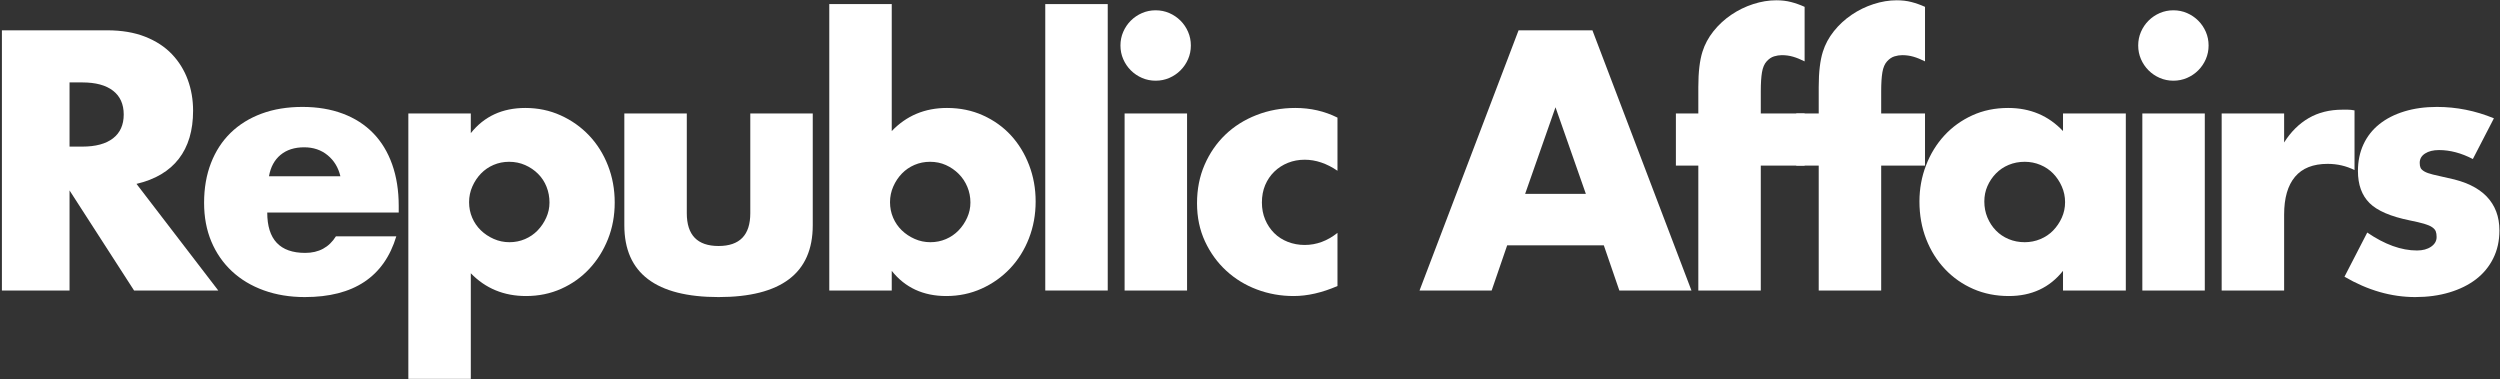
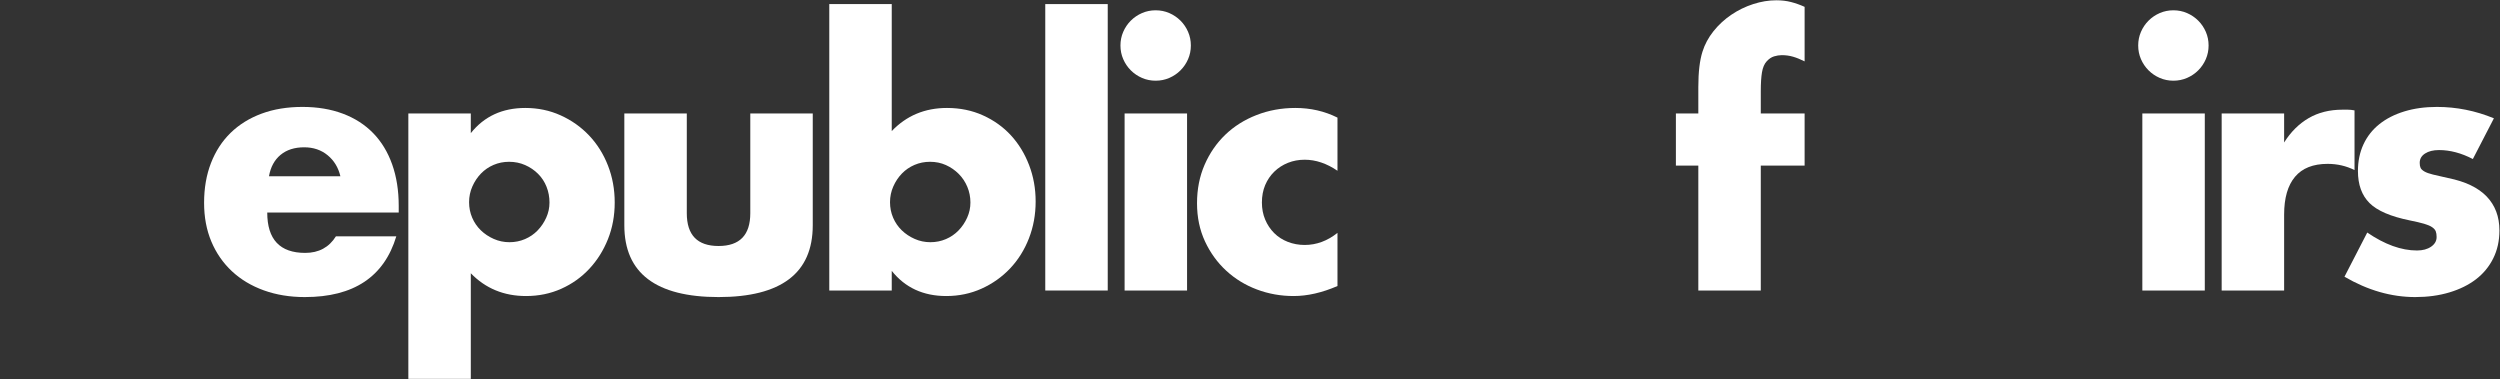
<svg xmlns="http://www.w3.org/2000/svg" width="1265px" height="192px" viewBox="0 0 1265 192" version="1.1">
  <rect x="0" y="0" width="1265" height="192" fill="#333333" stroke="none" />
  <title>Republic Affairs Logo - White</title>
  <g id="Republic-Affairs-Logo---White" stroke="none" stroke-width="1" fill="none" fill-rule="evenodd">
    <g id="Republic-Affairs" transform="translate(0.964, 0.146)" fill="#FFFFFF" fill-rule="nonzero">
-       <path d="M34.225,74.038 L40.686,74.038 C47.438,74.038 52.618,72.641 56.227,69.847 C59.836,67.054 61.64,63.037 61.64,57.799 C61.64,52.56 59.836,48.544 56.227,45.75 C52.618,42.956 47.438,41.559 40.686,41.559 L34.225,41.559 L34.225,74.038 Z M109.486,146.854 L66.879,146.854 L34.225,96.215 L34.225,146.854 L0,146.854 L0,15.192 L53.259,15.192 C60.593,15.192 66.995,16.269 72.467,18.422 C77.938,20.576 82.449,23.515 86,27.241 C89.55,30.966 92.228,35.273 94.032,40.162 C95.837,45.052 96.739,50.29 96.739,55.878 C96.739,65.889 94.323,74.009 89.492,80.237 C84.661,86.465 77.531,90.685 68.101,92.897 L109.486,146.854 Z" id="Shape" />
      <path d="M171.28,89.056 C170.232,84.632 168.078,81.081 164.819,78.404 C161.559,75.726 157.601,74.388 152.945,74.388 C148.055,74.388 144.068,75.668 140.983,78.229 C137.898,80.79 135.948,84.399 135.134,89.056 L171.28,89.056 Z M134.261,107.39 C134.261,121.011 140.663,127.821 153.469,127.821 C160.337,127.821 165.517,125.027 169.01,119.439 L199.568,119.439 C193.398,139.928 177.973,150.172 153.294,150.172 C145.727,150.172 138.801,149.037 132.514,146.767 C126.228,144.497 120.844,141.267 116.362,137.076 C111.88,132.885 108.417,127.879 105.972,122.058 C103.528,116.238 102.305,109.719 102.305,102.501 C102.305,95.051 103.469,88.328 105.798,82.333 C108.126,76.337 111.444,71.244 115.751,67.054 C120.058,62.863 125.268,59.632 131.379,57.362 C137.491,55.092 144.388,53.957 152.072,53.957 C159.638,53.957 166.449,55.092 172.502,57.362 C178.555,59.632 183.678,62.921 187.868,67.228 C192.059,71.535 195.261,76.803 197.472,83.031 C199.684,89.259 200.79,96.273 200.79,104.073 L200.79,107.39 L134.261,107.39 Z" id="Shape" />
      <path d="M277.077,102.327 C277.077,99.533 276.583,96.884 275.593,94.381 C274.604,91.879 273.178,89.696 271.315,87.833 C269.452,85.971 267.27,84.486 264.767,83.38 C262.264,82.274 259.557,81.722 256.647,81.722 C253.853,81.722 251.234,82.245 248.789,83.293 C246.344,84.341 244.22,85.796 242.416,87.659 C240.611,89.521 239.156,91.704 238.05,94.207 C236.944,96.71 236.391,99.358 236.391,102.152 C236.391,104.946 236.915,107.565 237.963,110.01 C239.01,112.454 240.466,114.579 242.328,116.383 C244.191,118.188 246.374,119.643 248.876,120.749 C251.379,121.855 254.028,122.408 256.822,122.408 C259.615,122.408 262.235,121.884 264.679,120.836 C267.124,119.788 269.249,118.333 271.053,116.471 C272.857,114.608 274.313,112.454 275.418,110.01 C276.524,107.565 277.077,105.004 277.077,102.327 Z M237.264,191.557 L205.658,191.557 L205.658,57.275 L237.264,57.275 L237.264,67.228 C244.016,58.73 253.213,54.481 264.854,54.481 C271.257,54.481 277.223,55.732 282.752,58.235 C288.282,60.738 293.084,64.143 297.158,68.451 C301.233,72.758 304.405,77.822 306.675,83.642 C308.945,89.463 310.08,95.691 310.08,102.327 C310.08,108.962 308.945,115.132 306.675,120.836 C304.405,126.54 301.262,131.546 297.246,135.853 C293.23,140.161 288.486,143.537 283.014,145.981 C277.543,148.426 271.606,149.648 265.203,149.648 C254.028,149.648 244.715,145.807 237.264,138.123 L237.264,191.557 Z" id="Shape" />
      <path d="M346.554,57.275 L346.554,107.74 C346.554,118.799 351.909,124.328 362.619,124.328 C373.329,124.328 378.684,118.799 378.684,107.74 L378.684,57.275 L410.29,57.275 L410.29,113.851 C410.29,125.958 406.303,135.038 398.329,141.092 C390.355,147.145 378.451,150.172 362.619,150.172 C346.787,150.172 334.884,147.145 326.91,141.092 C318.935,135.038 314.948,125.958 314.948,113.851 L314.948,57.275 L346.554,57.275 Z" id="Path" />
      <path d="M490.07,102.327 C490.07,99.533 489.546,96.884 488.498,94.381 C487.45,91.879 485.995,89.696 484.133,87.833 C482.27,85.971 480.116,84.486 477.672,83.38 C475.227,82.274 472.55,81.722 469.639,81.722 C466.845,81.722 464.226,82.245 461.781,83.293 C459.337,84.341 457.212,85.796 455.408,87.659 C453.603,89.521 452.148,91.704 451.042,94.207 C449.936,96.71 449.383,99.358 449.383,102.152 C449.383,104.946 449.907,107.565 450.955,110.01 C452.003,112.454 453.458,114.579 455.321,116.383 C457.183,118.188 459.366,119.643 461.869,120.749 C464.372,121.855 467.02,122.408 469.814,122.408 C472.608,122.408 475.227,121.884 477.672,120.836 C480.116,119.788 482.241,118.333 484.045,116.471 C485.85,114.608 487.305,112.454 488.411,110.01 C489.517,107.565 490.07,105.004 490.07,102.327 Z M450.257,1.921 L450.257,66.18 C457.707,58.381 467.02,54.481 478.196,54.481 C484.831,54.481 490.914,55.732 496.443,58.235 C501.973,60.738 506.687,64.114 510.587,68.363 C514.487,72.612 517.543,77.618 519.755,83.38 C521.967,89.143 523.073,95.284 523.073,101.803 C523.073,108.438 521.938,114.666 519.667,120.487 C517.397,126.308 514.225,131.371 510.151,135.679 C506.076,139.986 501.274,143.391 495.745,145.894 C490.215,148.397 484.249,149.648 477.846,149.648 C466.205,149.648 457.008,145.399 450.257,136.901 L450.257,146.854 L418.651,146.854 L418.651,1.921 L450.257,1.921 Z" id="Shape" />
      <polygon id="Path" points="559.547 1.921 559.547 146.854 527.941 146.854 527.941 1.921" />
      <path d="M599.688,57.275 L599.688,146.854 L568.082,146.854 L568.082,57.275 L599.688,57.275 Z M565.986,22.875 C565.986,20.43 566.452,18.131 567.383,15.978 C568.314,13.824 569.595,11.932 571.225,10.303 C572.855,8.673 574.746,7.392 576.9,6.461 C579.054,5.53 581.353,5.064 583.797,5.064 C586.242,5.064 588.541,5.53 590.695,6.461 C592.848,7.392 594.74,8.673 596.37,10.303 C598,11.932 599.28,13.824 600.212,15.978 C601.143,18.131 601.608,20.43 601.608,22.875 C601.608,25.32 601.143,27.619 600.212,29.772 C599.28,31.926 598,33.818 596.37,35.448 C594.74,37.077 592.848,38.358 590.695,39.289 C588.541,40.221 586.242,40.686 583.797,40.686 C581.353,40.686 579.054,40.221 576.9,39.289 C574.746,38.358 572.855,37.077 571.225,35.448 C569.595,33.818 568.314,31.926 567.383,29.772 C566.452,27.619 565.986,25.32 565.986,22.875 Z" id="Shape" />
      <path d="M675.8,86.262 C670.329,82.536 664.799,80.674 659.211,80.674 C656.185,80.674 653.362,81.198 650.742,82.245 C648.123,83.293 645.824,84.777 643.845,86.698 C641.866,88.619 640.323,90.889 639.218,93.508 C638.112,96.128 637.559,99.067 637.559,102.327 C637.559,105.47 638.112,108.351 639.218,110.97 C640.323,113.589 641.837,115.859 643.758,117.78 C645.678,119.701 647.978,121.185 650.655,122.233 C653.333,123.281 656.185,123.805 659.211,123.805 C665.148,123.805 670.678,121.767 675.8,117.693 L675.8,144.584 C668.001,147.96 660.608,149.648 653.624,149.648 C647.104,149.648 640.906,148.542 635.027,146.33 C629.148,144.119 623.968,140.946 619.486,136.814 C615.004,132.681 611.424,127.734 608.747,121.971 C606.069,116.209 604.73,109.777 604.73,102.676 C604.73,95.575 606.011,89.085 608.572,83.206 C611.133,77.327 614.625,72.263 619.049,68.014 C623.473,63.765 628.74,60.447 634.852,58.061 C640.964,55.674 647.512,54.481 654.497,54.481 C662.18,54.481 669.281,56.111 675.8,59.37 L675.8,86.262 Z" id="Path" />
-       <path d="M801.483,97.961 L786.117,54.132 L770.75,97.961 L801.483,97.961 Z M810.563,123.979 L761.67,123.979 L753.812,146.854 L717.317,146.854 L767.432,15.192 L804.801,15.192 L854.916,146.854 L818.421,146.854 L810.563,123.979 Z" id="Shape" />
      <path d="M889.994,83.642 L889.994,146.854 L858.388,146.854 L858.388,83.642 L847.037,83.642 L847.037,57.275 L858.388,57.275 L858.388,43.829 C858.388,36.379 859.086,30.442 860.483,26.018 C861.647,22.293 863.51,18.83 866.071,15.628 C868.632,12.427 871.629,9.662 875.064,7.334 C878.498,5.006 882.194,3.201 886.152,1.921 C890.11,0.64 894.01,0 897.851,0 C900.529,0 903.003,0.291 905.273,0.873 C907.543,1.455 909.842,2.27 912.17,3.318 L912.17,30.908 C910.075,29.86 908.125,29.074 906.32,28.55 C904.516,28.026 902.624,27.764 900.645,27.764 C899.365,27.764 898.055,27.968 896.716,28.376 C895.378,28.783 894.126,29.627 892.962,30.908 C891.798,32.188 891.012,34.022 890.605,36.408 C890.197,38.794 889.994,42.025 889.994,46.099 L889.994,57.275 L912.17,57.275 L912.17,83.642 L889.994,83.642 Z" id="Path" />
-       <path d="M950.914,83.642 L950.914,146.854 L919.308,146.854 L919.308,83.642 L907.958,83.642 L907.958,57.275 L919.308,57.275 L919.308,43.829 C919.308,36.379 920.007,30.442 921.404,26.018 C922.568,22.293 924.43,18.83 926.991,15.628 C929.553,12.427 932.55,9.662 935.984,7.334 C939.418,5.006 943.115,3.201 947.073,1.921 C951.031,0.64 954.93,0 958.772,0 C961.45,0 963.923,0.291 966.193,0.873 C968.463,1.455 970.763,2.27 973.091,3.318 L973.091,30.908 C970.995,29.86 969.045,29.074 967.241,28.55 C965.437,28.026 963.545,27.764 961.566,27.764 C960.285,27.764 958.976,27.968 957.637,28.376 C956.298,28.783 955.047,29.627 953.883,30.908 C952.719,32.188 951.933,34.022 951.525,36.408 C951.118,38.794 950.914,42.025 950.914,46.099 L950.914,57.275 L973.091,57.275 L973.091,83.642 L950.914,83.642 Z" id="Path" />
-       <path d="M1003.104,101.803 C1003.104,104.713 1003.628,107.42 1004.675,109.922 C1005.723,112.425 1007.149,114.608 1008.954,116.471 C1010.758,118.333 1012.912,119.788 1015.415,120.836 C1017.917,121.884 1020.624,122.408 1023.534,122.408 C1026.328,122.408 1028.977,121.884 1031.479,120.836 C1033.982,119.788 1036.136,118.333 1037.94,116.471 C1039.745,114.608 1041.2,112.454 1042.306,110.01 C1043.412,107.565 1043.965,104.946 1043.965,102.152 C1043.965,99.358 1043.412,96.71 1042.306,94.207 C1041.2,91.704 1039.745,89.521 1037.94,87.659 C1036.136,85.796 1033.982,84.341 1031.479,83.293 C1028.977,82.245 1026.328,81.722 1023.534,81.722 C1020.624,81.722 1017.917,82.245 1015.415,83.293 C1012.912,84.341 1010.758,85.796 1008.954,87.659 C1007.149,89.521 1005.723,91.646 1004.675,94.032 C1003.628,96.419 1003.104,99.009 1003.104,101.803 Z M1042.917,57.275 L1074.698,57.275 L1074.698,146.854 L1042.917,146.854 L1042.917,136.901 C1036.165,145.399 1027.027,149.648 1015.502,149.648 C1008.983,149.648 1002.988,148.455 997.516,146.069 C992.045,143.682 987.272,140.335 983.197,136.028 C979.123,131.721 975.951,126.657 973.681,120.836 C971.411,115.015 970.276,108.671 970.276,101.803 C970.276,95.4 971.382,89.317 973.593,83.555 C975.805,77.793 978.89,72.758 982.848,68.451 C986.806,64.143 991.521,60.738 996.992,58.235 C1002.464,55.732 1008.517,54.481 1015.153,54.481 C1026.328,54.481 1035.583,58.381 1042.917,66.18 L1042.917,57.275 Z" id="Shape" />
      <path d="M1114.664,57.275 L1114.664,146.854 L1083.058,146.854 L1083.058,57.275 L1114.664,57.275 Z M1080.963,22.875 C1080.963,20.43 1081.428,18.131 1082.36,15.978 C1083.291,13.824 1084.571,11.932 1086.201,10.303 C1087.831,8.673 1089.723,7.392 1091.876,6.461 C1094.03,5.53 1096.329,5.064 1098.774,5.064 C1101.218,5.064 1103.518,5.53 1105.671,6.461 C1107.825,7.392 1109.716,8.673 1111.346,10.303 C1112.976,11.932 1114.257,13.824 1115.188,15.978 C1116.119,18.131 1116.585,20.43 1116.585,22.875 C1116.585,25.32 1116.119,27.619 1115.188,29.772 C1114.257,31.926 1112.976,33.818 1111.346,35.448 C1109.716,37.077 1107.825,38.358 1105.671,39.289 C1103.518,40.221 1101.218,40.686 1098.774,40.686 C1096.329,40.686 1094.03,40.221 1091.876,39.289 C1089.723,38.358 1087.831,37.077 1086.201,35.448 C1084.571,33.818 1083.291,31.926 1082.36,29.772 C1081.428,27.619 1080.963,25.32 1080.963,22.875 Z" id="Shape" />
      <path d="M1123.199,57.275 L1154.805,57.275 L1154.805,71.943 C1158.181,66.588 1162.314,62.484 1167.203,59.632 C1172.092,56.78 1177.797,55.354 1184.316,55.354 C1185.13,55.354 1186.033,55.354 1187.022,55.354 C1188.012,55.354 1189.147,55.471 1190.427,55.703 L1190.427,85.912 C1186.236,83.817 1181.696,82.769 1176.807,82.769 C1169.473,82.769 1163.973,84.952 1160.306,89.317 C1156.639,93.683 1154.805,100.056 1154.805,108.438 L1154.805,146.854 L1123.199,146.854 L1123.199,57.275 Z" id="Path" />
      <path d="M1250.3,80.325 C1244.48,77.298 1238.775,75.785 1233.188,75.785 C1230.277,75.785 1227.92,76.367 1226.116,77.531 C1224.311,78.695 1223.409,80.266 1223.409,82.245 C1223.409,83.293 1223.554,84.137 1223.845,84.777 C1224.137,85.418 1224.777,86.029 1225.766,86.611 C1226.756,87.193 1228.211,87.717 1230.132,88.182 C1232.053,88.648 1234.585,89.23 1237.728,89.929 C1246.459,91.675 1252.978,94.789 1257.285,99.271 C1261.592,103.753 1263.746,109.486 1263.746,116.471 C1263.746,121.709 1262.698,126.424 1260.603,130.615 C1258.507,134.806 1255.597,138.327 1251.872,141.179 C1248.147,144.031 1243.665,146.243 1238.426,147.815 C1233.188,149.386 1227.425,150.172 1221.139,150.172 C1209.032,150.172 1197.1,146.738 1185.342,139.87 L1196.867,117.518 C1205.714,123.572 1214.096,126.599 1222.012,126.599 C1224.922,126.599 1227.309,125.958 1229.171,124.678 C1231.034,123.397 1231.965,121.767 1231.965,119.788 C1231.965,118.624 1231.82,117.664 1231.529,116.907 C1231.238,116.151 1230.627,115.452 1229.695,114.812 C1228.764,114.172 1227.396,113.589 1225.592,113.066 C1223.787,112.542 1221.43,111.989 1218.52,111.407 C1208.741,109.428 1201.902,106.488 1198.002,102.588 C1194.102,98.689 1192.152,93.305 1192.152,86.436 C1192.152,81.431 1193.083,76.92 1194.946,72.903 C1196.809,68.887 1199.486,65.482 1202.979,62.688 C1206.471,59.894 1210.691,57.741 1215.638,56.227 C1220.586,54.714 1226.086,53.957 1232.14,53.957 C1242.035,53.957 1251.639,55.878 1260.952,59.72 L1250.3,80.325 Z" id="Path" />
    </g>
  </g>
</svg>